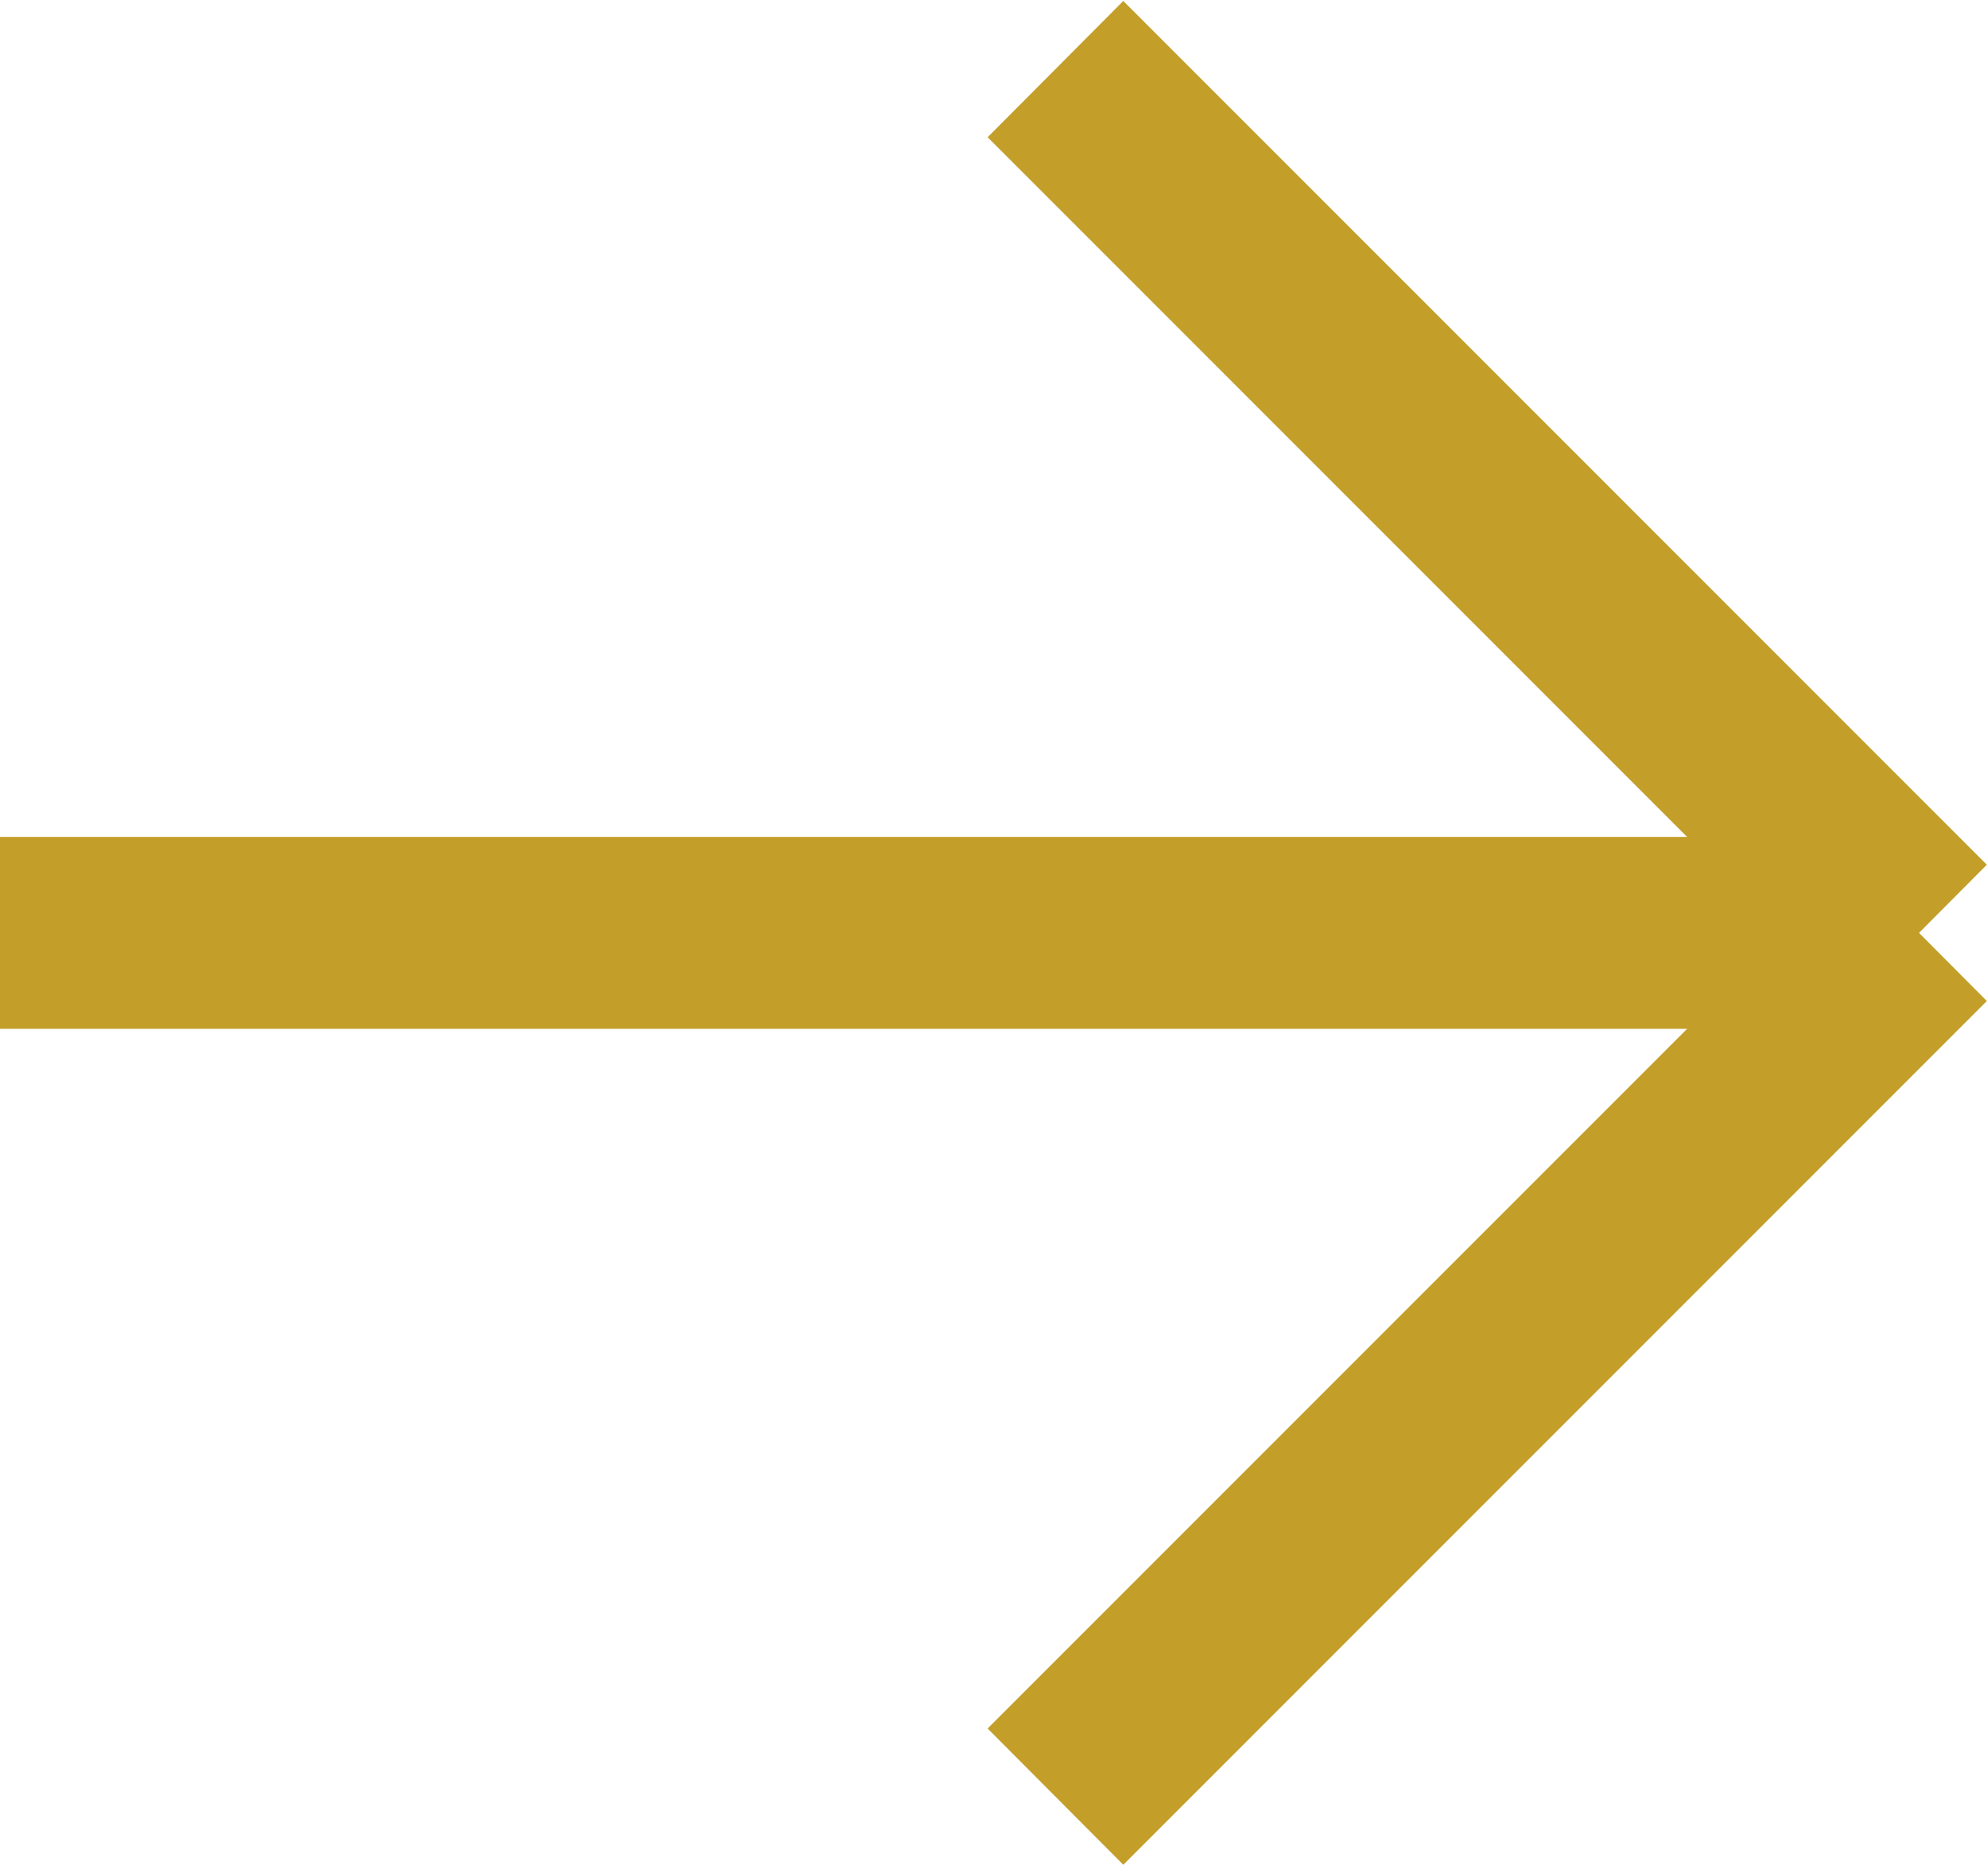
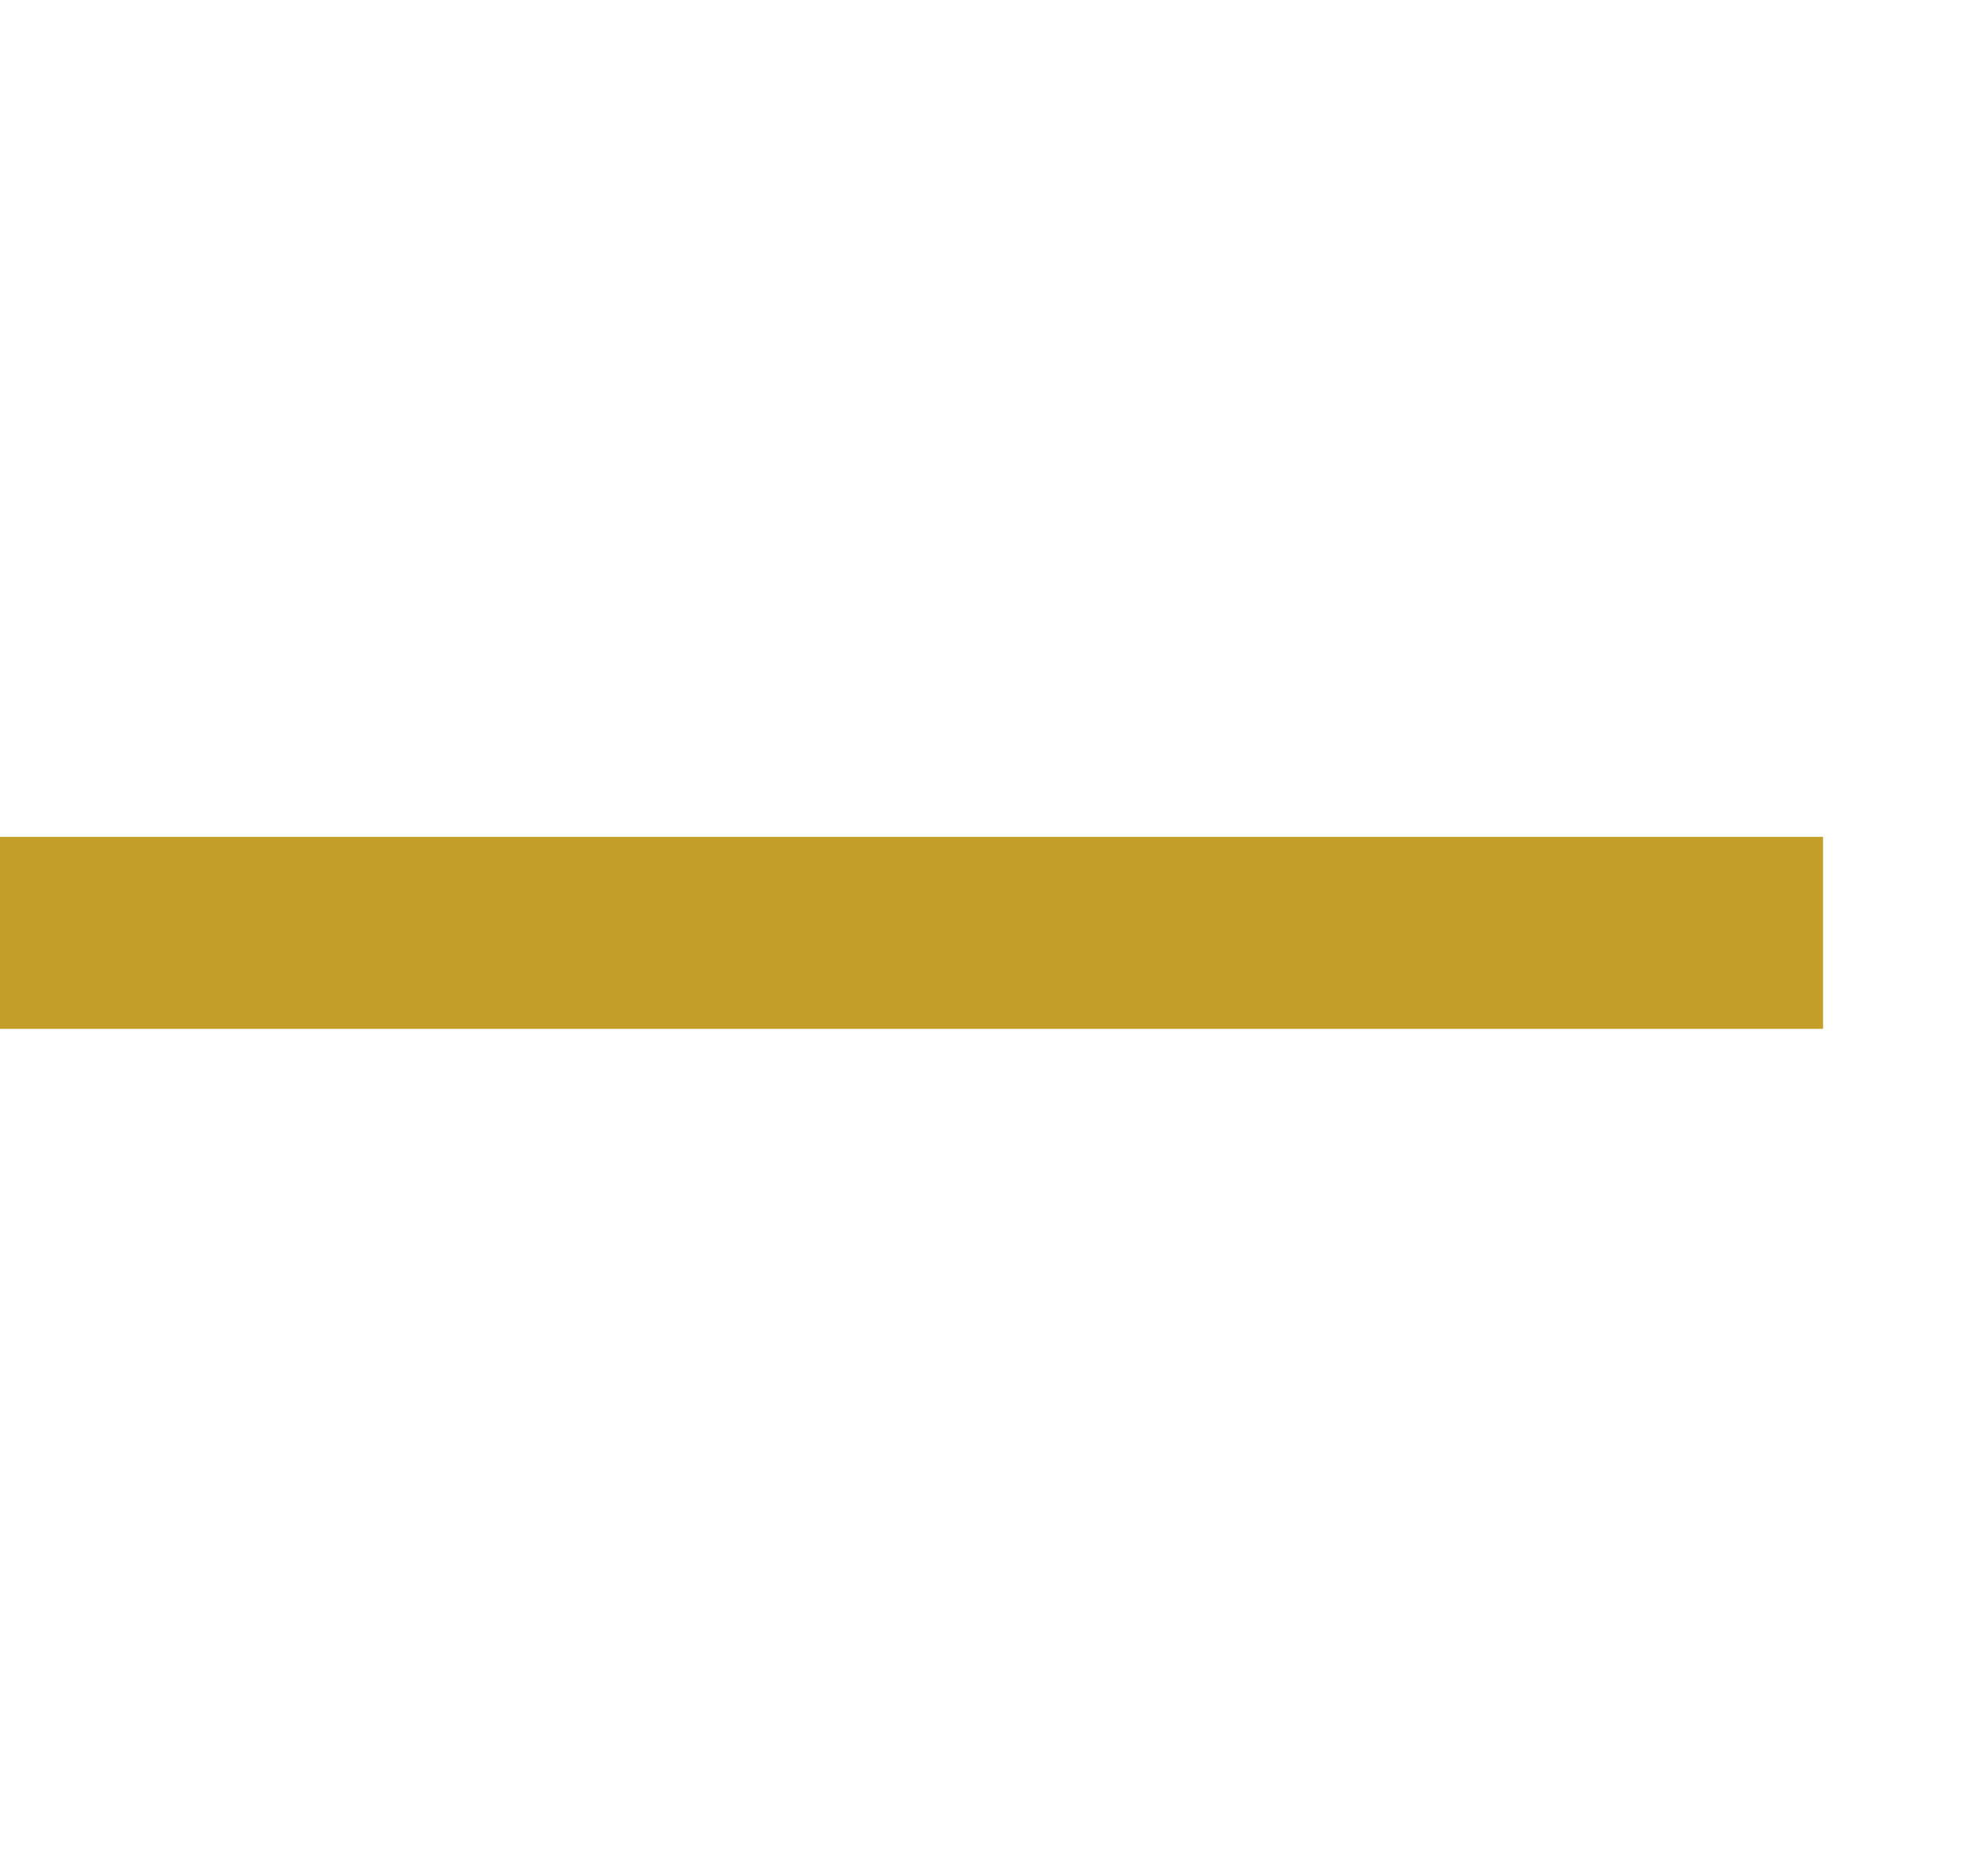
<svg xmlns="http://www.w3.org/2000/svg" id="arrow-right-yellow" width="20.719" height="19.44" viewBox="0 0 20.719 19.44">
  <defs>
    <style>.cls-1{fill:#c39f2a;fill-rule:evenodd}</style>
  </defs>
-   <path class="cls-1" d="M642.793 1062.21l1.414-1.42 9 9-1.414 1.42z" transform="translate(-632.5 -1060.78)" />
-   <path id="Shape_56_copy_3" data-name="Shape 56 copy 3" class="cls-1" d="M653.207 1071.21l-1.414-1.42-9 9 1.414 1.42z" transform="translate(-632.5 -1060.78)" />
  <path class="cls-1" d="M632.5 1071.5v-2h19v2h-19z" transform="translate(-632.5 -1060.78)" />
</svg>